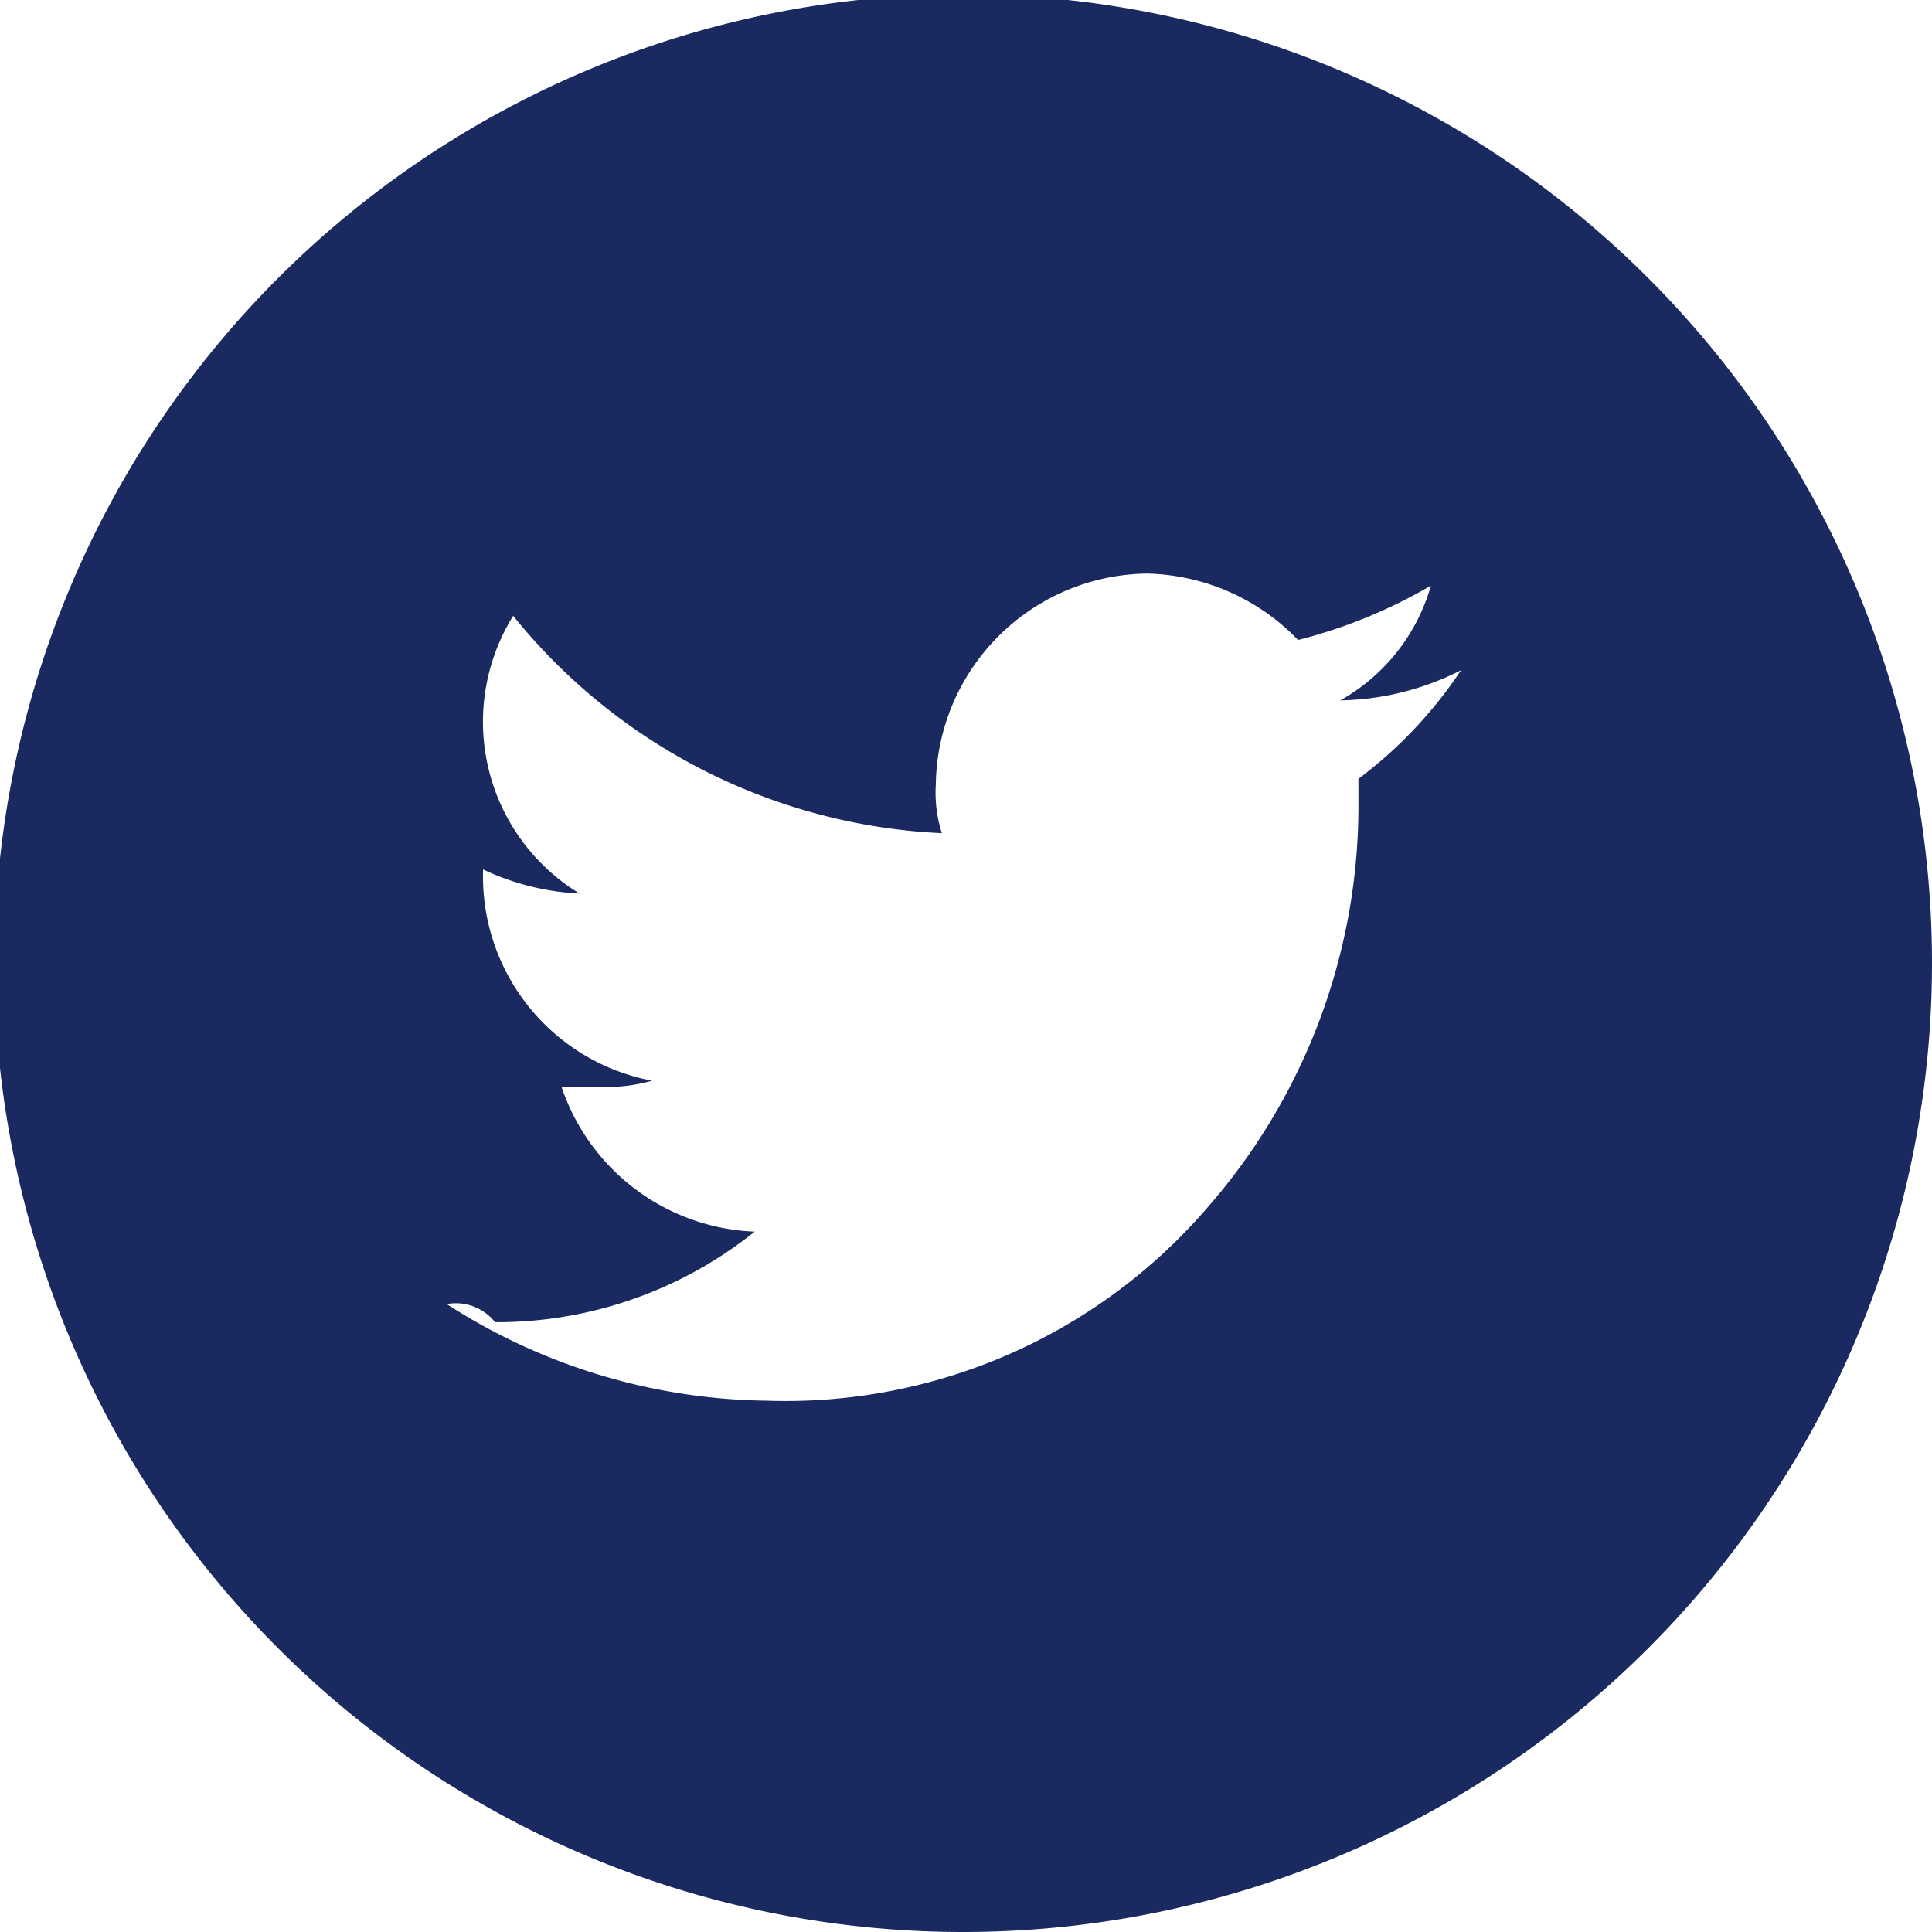
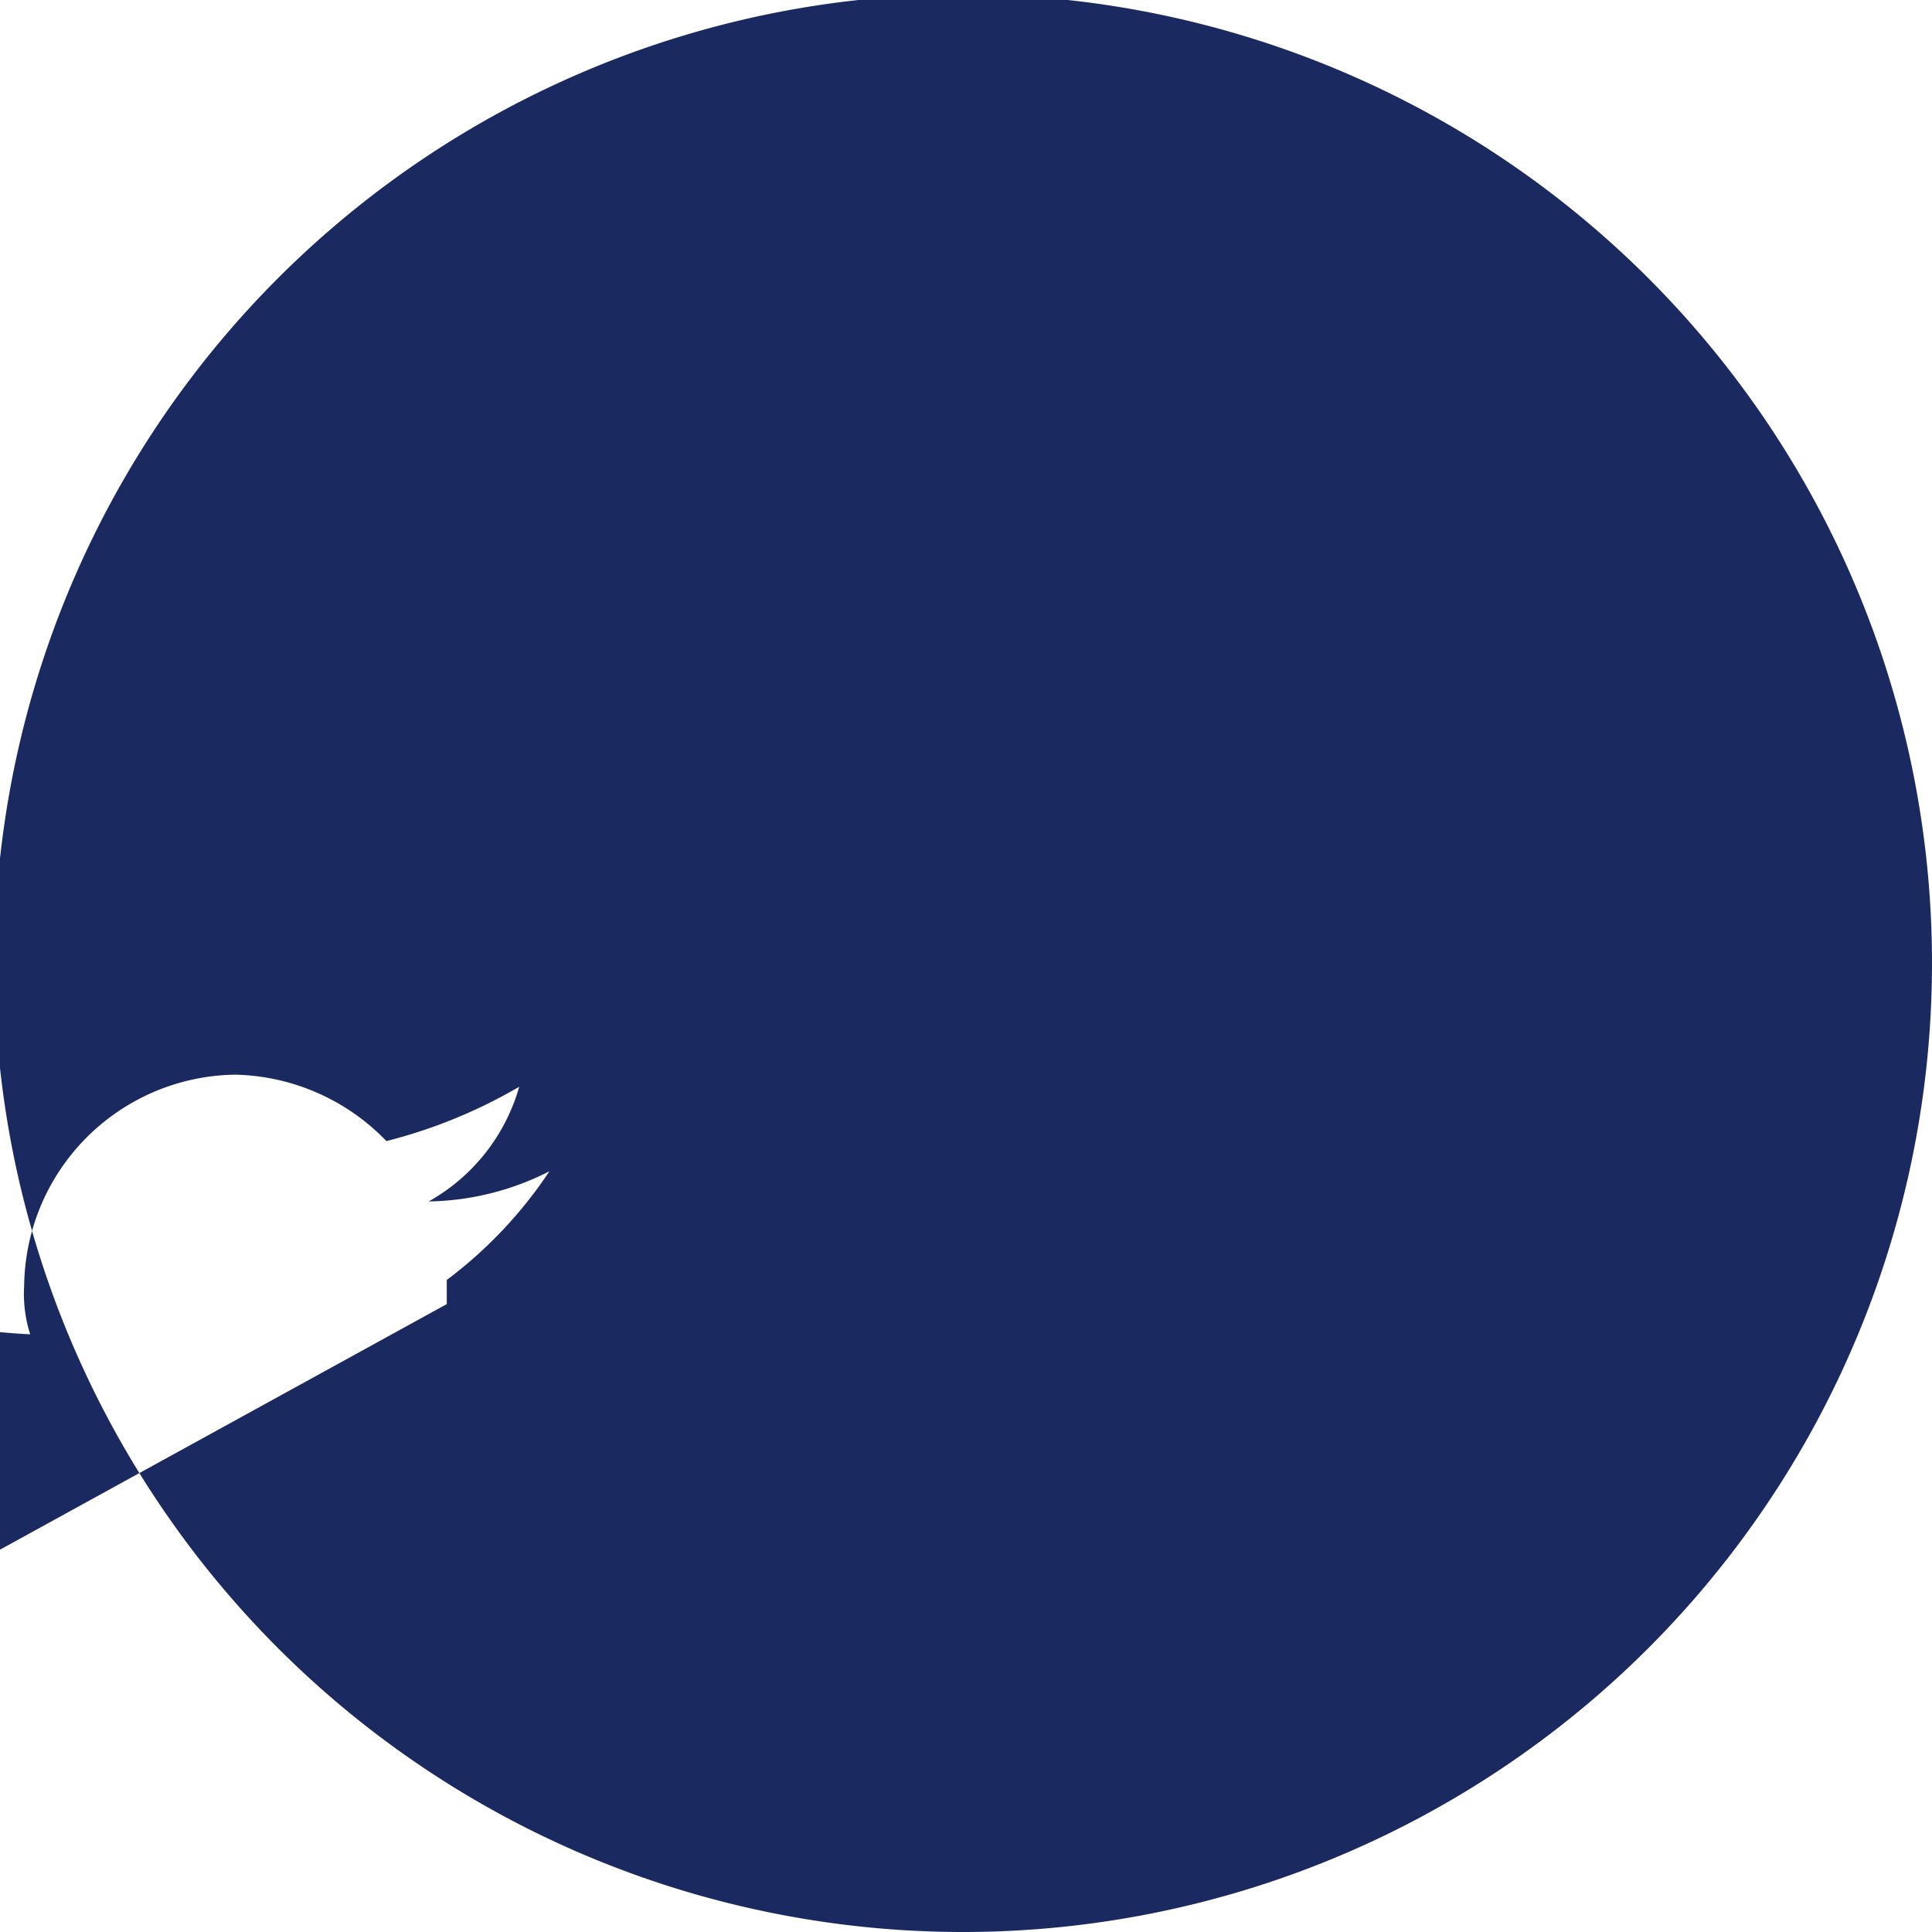
<svg xmlns="http://www.w3.org/2000/svg" width="32" height="32" viewBox="0 0 32 32">
  <g id="Group_5651" transform="translate(-388.1 -1159.1)">
-     <path id="Subtraction_3" d="M404.1,1191.1a16.047,16.047,0,1,1,11.3-4.7A16.059,16.059,0,0,1,404.1,1191.1Zm-8.6-10.4h0a9.982,9.982,0,0,0,5.3,1.6,9.217,9.217,0,0,0,7.3-3.2,10.1,10.1,0,0,0,2.5-6.7v-.4a7.279,7.279,0,0,0,1.7-1.8,4.551,4.551,0,0,1-2,.5,3.171,3.171,0,0,0,1.5-1.9,8.49,8.49,0,0,1-2.2.9,3.581,3.581,0,0,0-2.5-1.1,3.543,3.543,0,0,0-3.5,3.5,2.2,2.2,0,0,0,.1.8,9.687,9.687,0,0,1-7.1-3.6,3.328,3.328,0,0,0,1.1,4.6,4.191,4.191,0,0,1-1.6-.4v.1a3.441,3.441,0,0,0,2.8,3.4,2.769,2.769,0,0,1-.9.1h-.6a3.523,3.523,0,0,0,3.2,2.4,6.823,6.823,0,0,1-4.3,1.5.829.829,0,0,0-.8-.3Z" fill="#1a2a60" />
+     <path id="Subtraction_3" d="M404.1,1191.1a16.047,16.047,0,1,1,11.3-4.7A16.059,16.059,0,0,1,404.1,1191.1Zm-8.6-10.4h0v-.4a7.279,7.279,0,0,0,1.7-1.8,4.551,4.551,0,0,1-2,.5,3.171,3.171,0,0,0,1.5-1.9,8.49,8.49,0,0,1-2.2.9,3.581,3.581,0,0,0-2.5-1.1,3.543,3.543,0,0,0-3.5,3.5,2.2,2.2,0,0,0,.1.8,9.687,9.687,0,0,1-7.1-3.6,3.328,3.328,0,0,0,1.1,4.6,4.191,4.191,0,0,1-1.6-.4v.1a3.441,3.441,0,0,0,2.8,3.4,2.769,2.769,0,0,1-.9.1h-.6a3.523,3.523,0,0,0,3.2,2.4,6.823,6.823,0,0,1-4.3,1.5.829.829,0,0,0-.8-.3Z" fill="#1a2a60" />
  </g>
</svg>